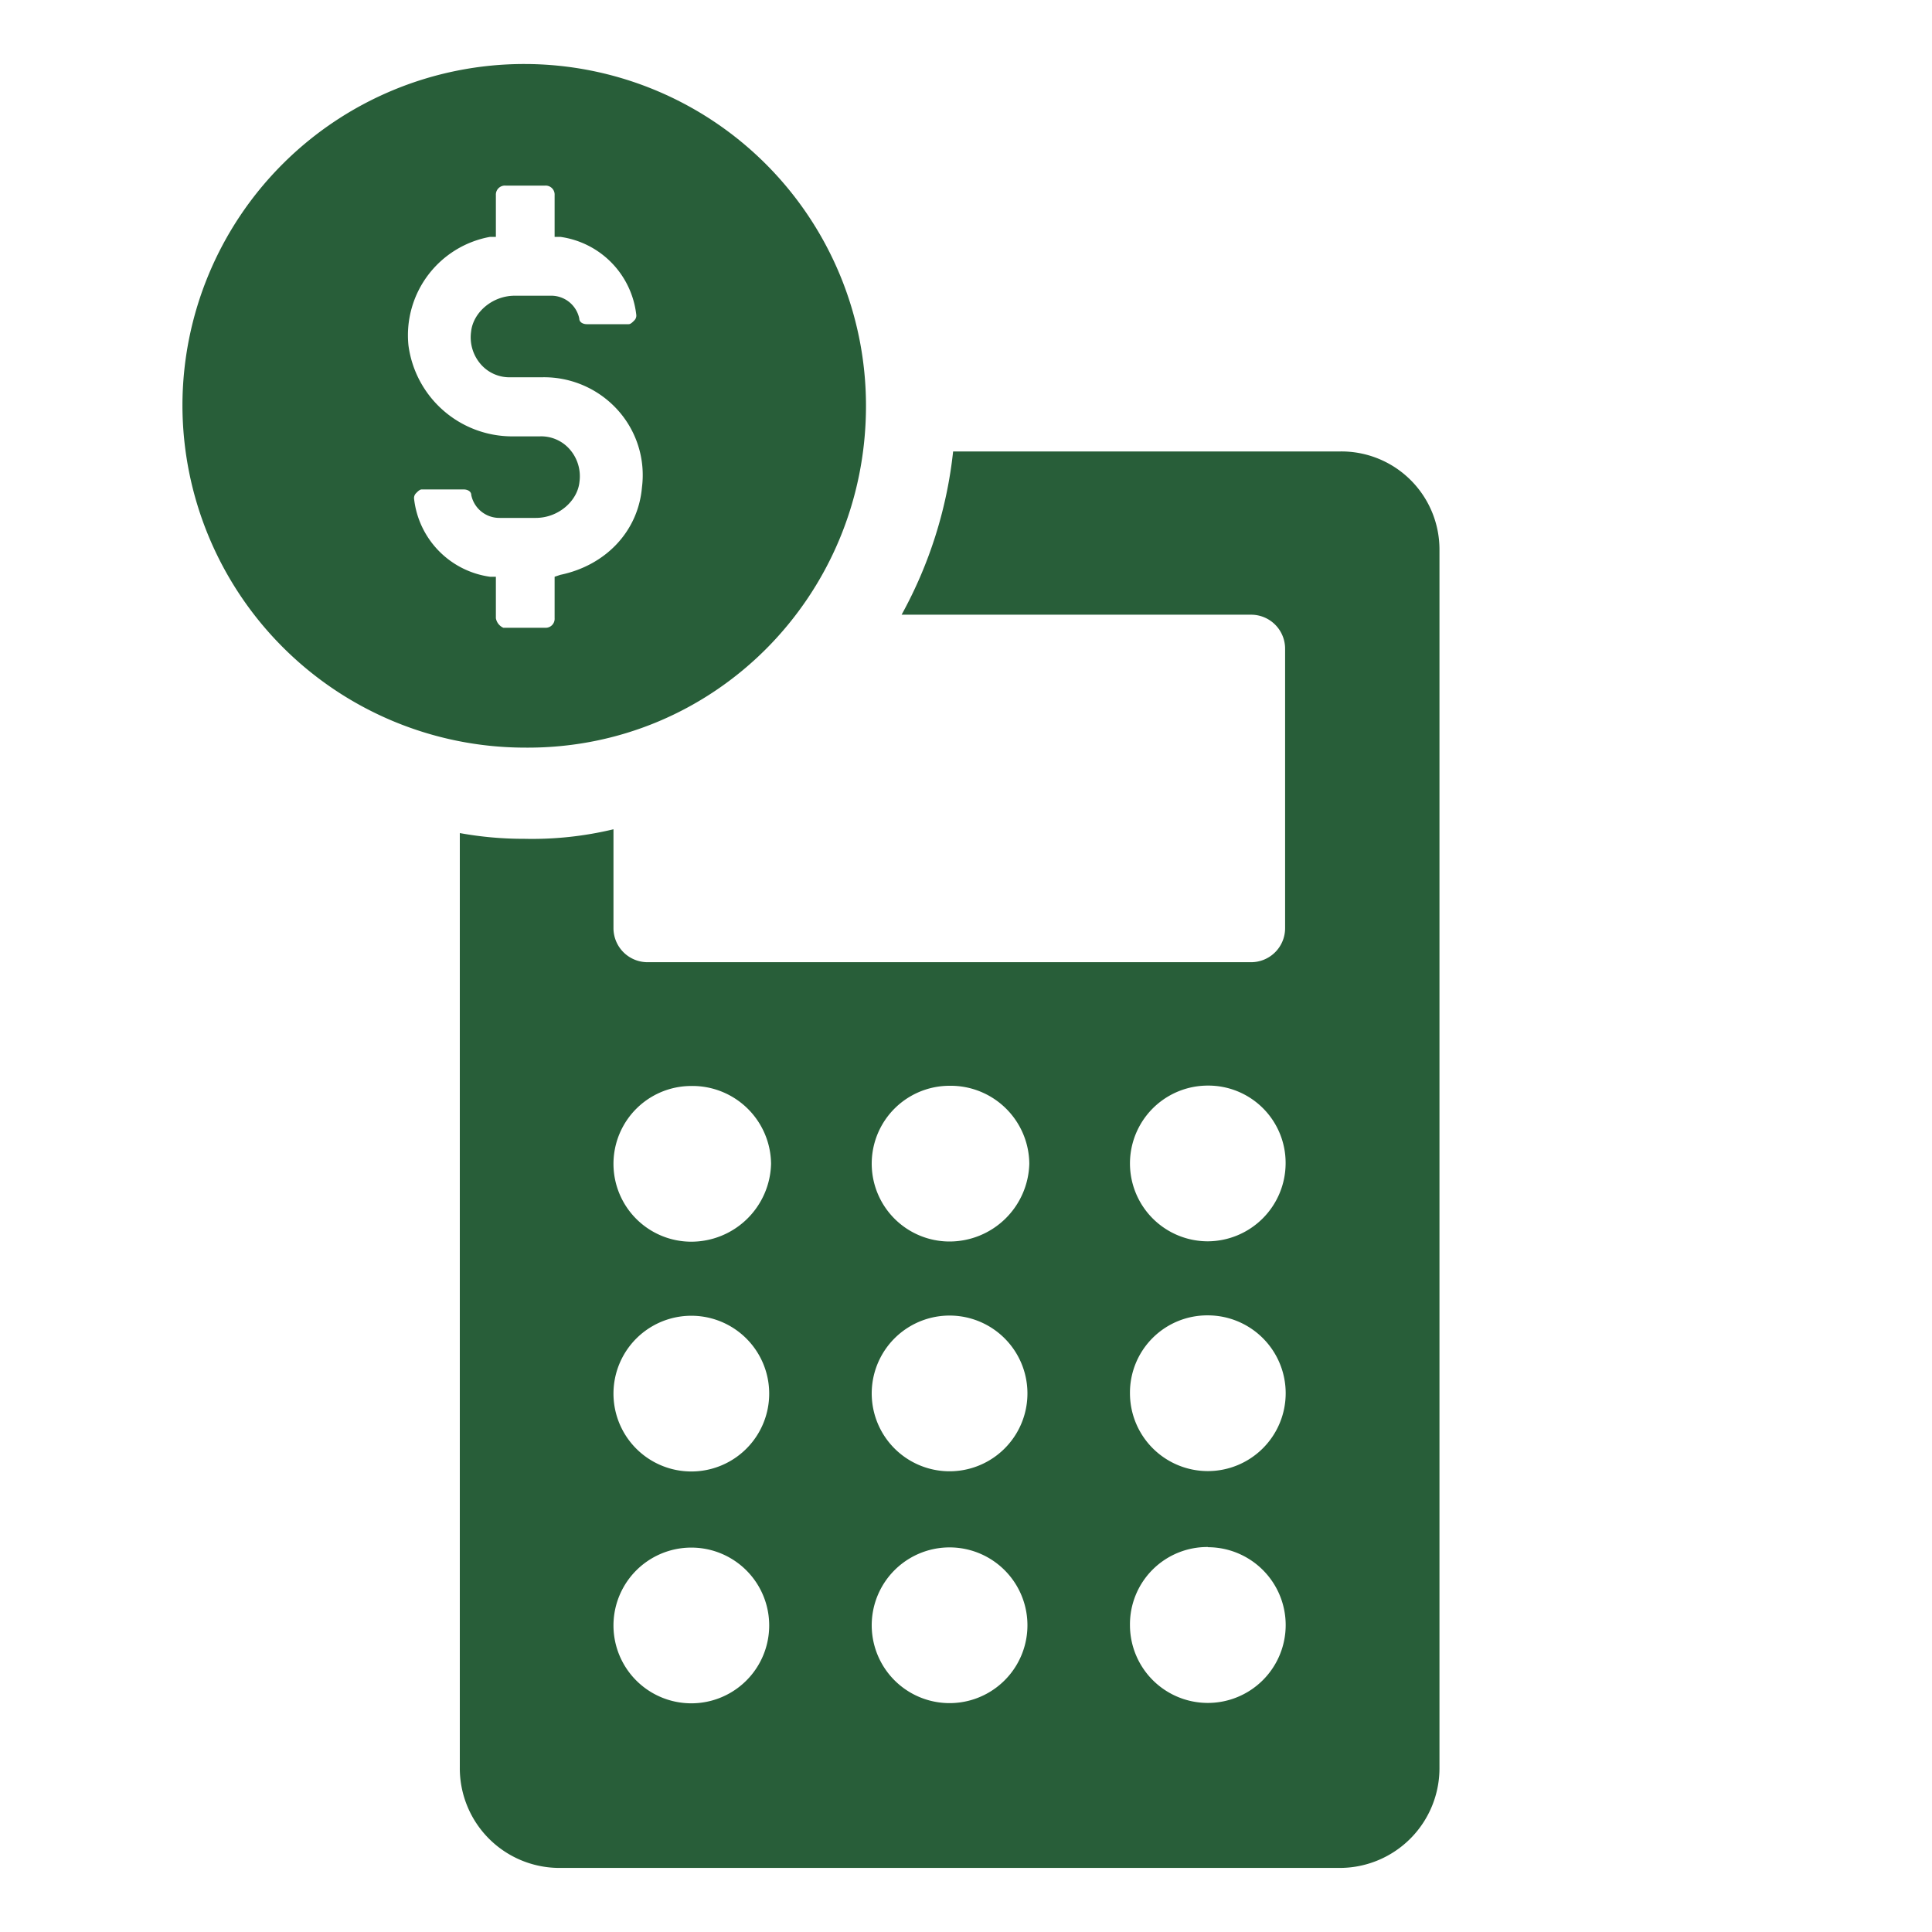
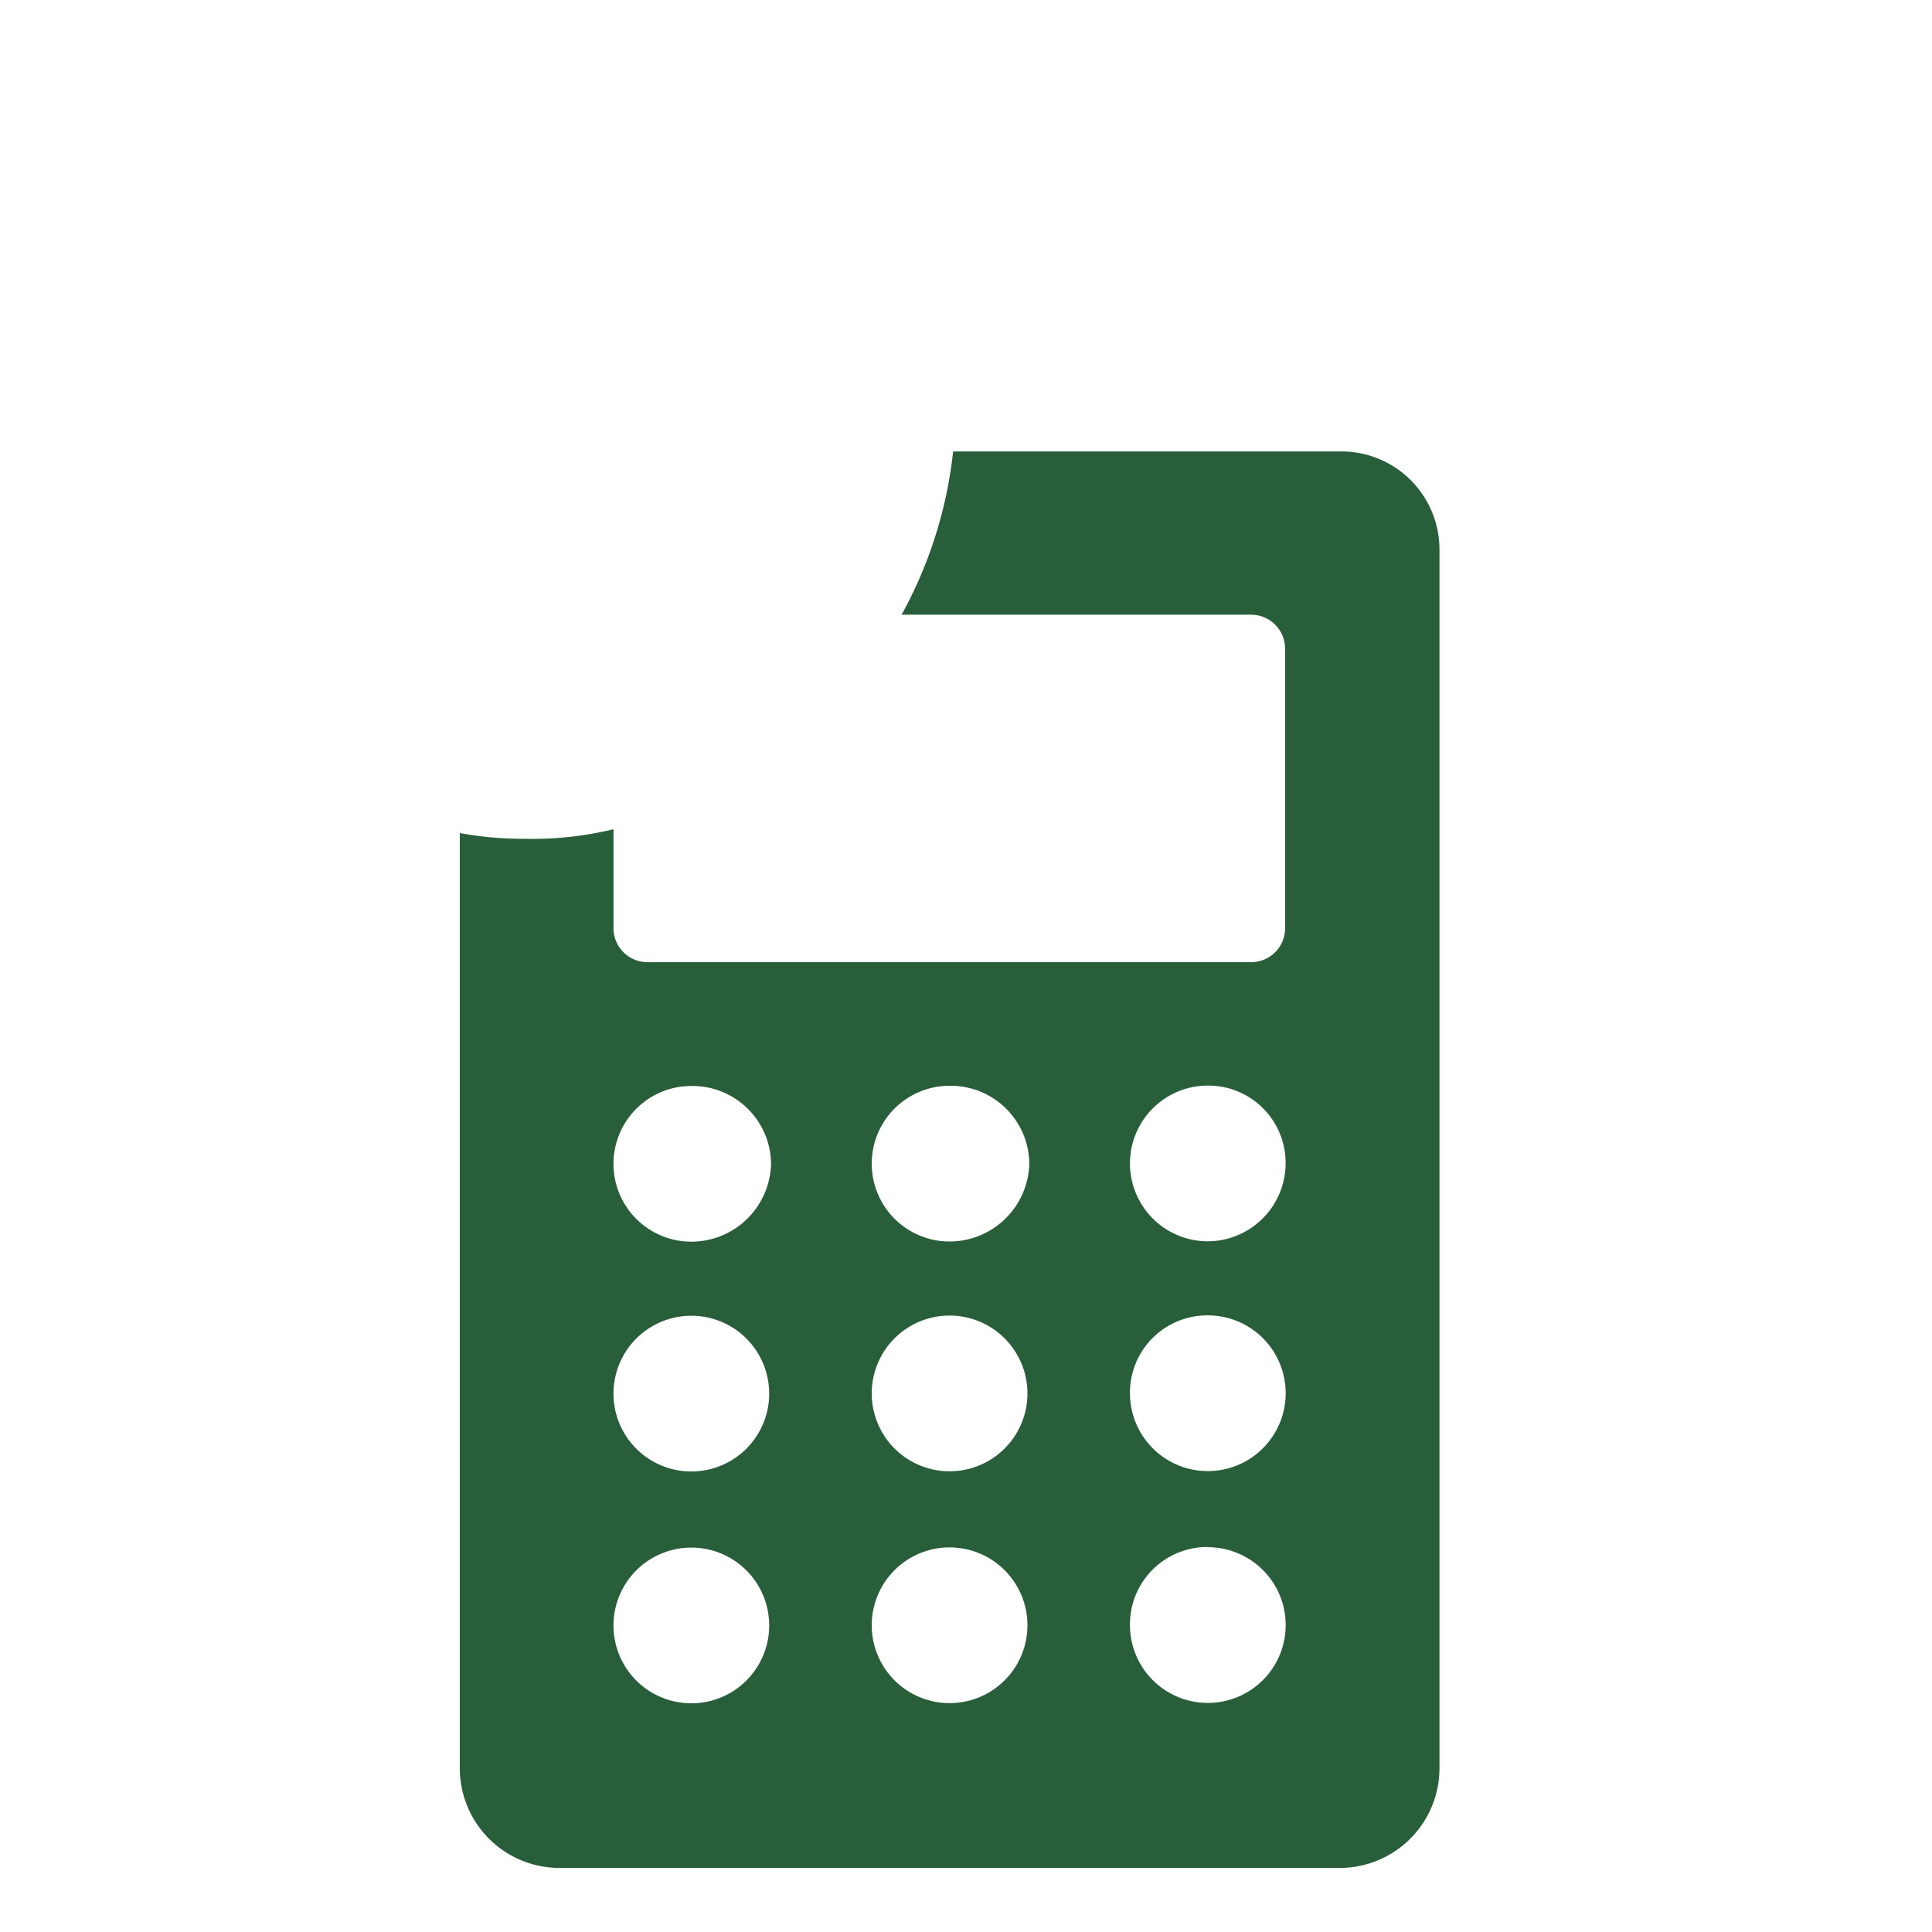
<svg xmlns="http://www.w3.org/2000/svg" id="Layer_1" data-name="Layer 1" viewBox="0 0 300 300">
  <defs>
    <style>.cls-1{fill:#285e39;}</style>
  </defs>
  <path class="cls-1" d="M86.71,290.05H208.18a15.49,15.49,0,0,0,15.34-15.63v-189A15.23,15.23,0,0,0,208.18,70.1H148a67.41,67.41,0,0,1-8,25.35h54.25a5.28,5.28,0,0,1,5.3,5.31V144.1a5.28,5.28,0,0,1-5.3,5.31H100.57a5.29,5.29,0,0,1-5.31-5.31V128.77a54,54,0,0,1-13.86,1.48,55.09,55.09,0,0,1-10-.89V274.42A15.48,15.48,0,0,0,86.71,290.05ZM187.55,168.57a12,12,0,0,1,12.08,12.09,12.14,12.14,0,0,1-12.08,12.09,12.09,12.09,0,1,1,0-24.18Zm0,35.68a12.09,12.09,0,1,1-12.09,12.09A12,12,0,0,1,187.55,204.25Zm0,36a12.09,12.09,0,1,1-12.09,12.09A12,12,0,0,1,187.55,240.22Zm-40.1-71.65a12.21,12.21,0,0,1,12.38,12.09,12.4,12.4,0,0,1-12.38,12.09,12.09,12.09,0,1,1,0-24.18Zm0,35.68a12.09,12.09,0,1,1,0,24.18,12.09,12.09,0,1,1,0-24.18Zm0,36a12.09,12.09,0,1,1,0,24.18,12.09,12.09,0,1,1,0-24.18Zm-40.1-71.65a12.21,12.21,0,0,1,12.38,12.09,12.4,12.4,0,0,1-12.38,12.09,12.09,12.09,0,1,1,0-24.18Zm0,35.68a12.09,12.09,0,1,1,0,24.18,12.09,12.09,0,1,1,0-24.18Zm0,36a12.09,12.09,0,1,1,0,24.18,12.09,12.09,0,0,1,0-24.18Z" />
-   <path class="cls-1" d="M28.33,63A53.22,53.22,0,0,0,81.4,116.09c29.49.3,53.07-23.58,53.07-53.07A53.07,53.07,0,1,0,28.33,63ZM86.12,30.3v6.48H87A13.78,13.78,0,0,1,98.8,48.87a1.05,1.05,0,0,1-.3.88c-.29.3-.59.59-.88.59H91.13c-.59,0-1.18-.29-1.18-.88a4.44,4.44,0,0,0-4.42-3.54h-5.6c-3.54,0-6.49,2.66-6.78,5.6a6.35,6.35,0,0,0,1.47,5,5.88,5.88,0,0,0,4.72,2.06h5a15.41,15.41,0,0,1,11.5,5A15.08,15.08,0,0,1,99.68,75.7c-.59,6.78-5.6,12.09-12.67,13.56l-.89.3V96a1.39,1.39,0,0,1-1.47,1.48H78.16A2,2,0,0,1,77,96V89.56H76.1A13.78,13.78,0,0,1,64.3,77.47a1.05,1.05,0,0,1,.3-.88c.29-.3.59-.59.88-.59H72c.59,0,1.18.29,1.18.88a4.45,4.45,0,0,0,4.42,3.54h5.6c3.54,0,6.49-2.66,6.78-5.6a6.35,6.35,0,0,0-1.47-5,5.88,5.88,0,0,0-4.72-2.06H79.63A16.26,16.26,0,0,1,63.42,53.59,15.53,15.53,0,0,1,76.1,36.78H77V30.3a1.4,1.4,0,0,1,1.48-1.48h6.19A1.39,1.39,0,0,1,86.12,30.3Z" />
</svg>